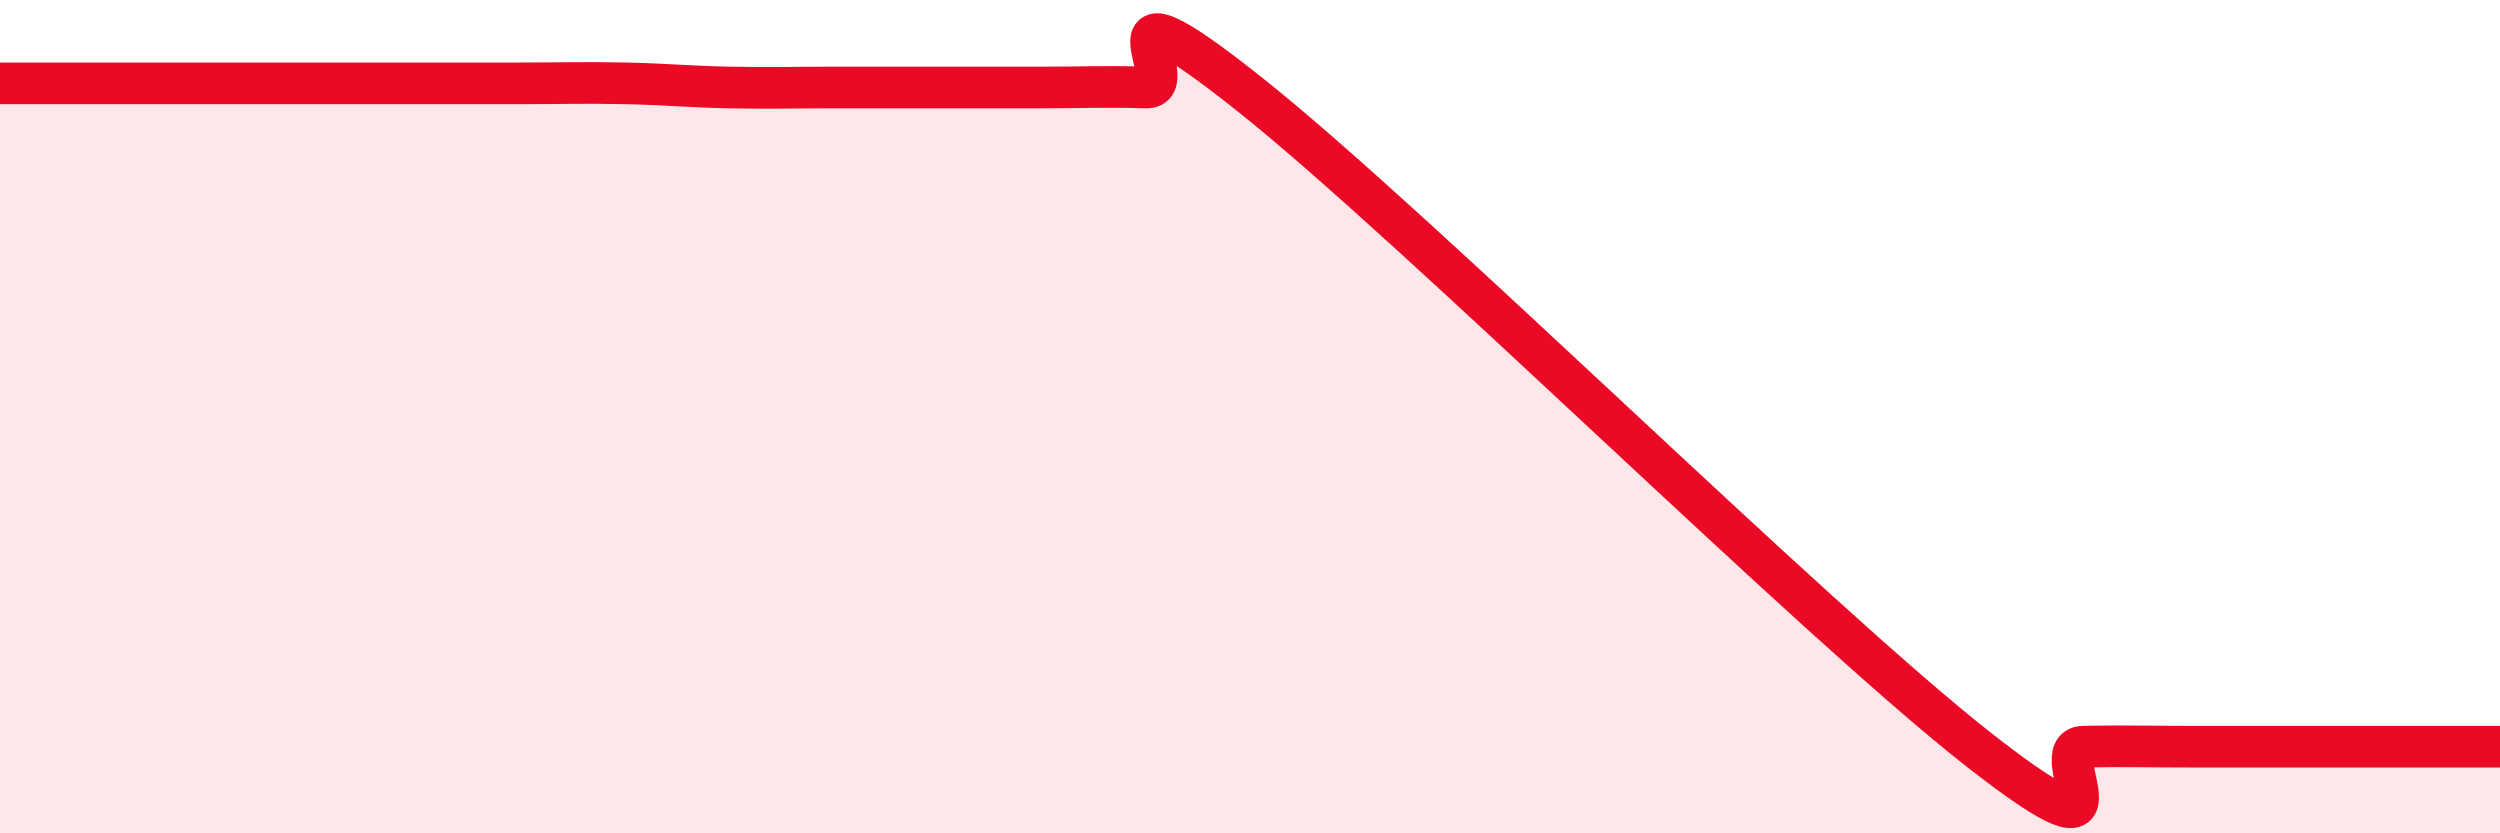
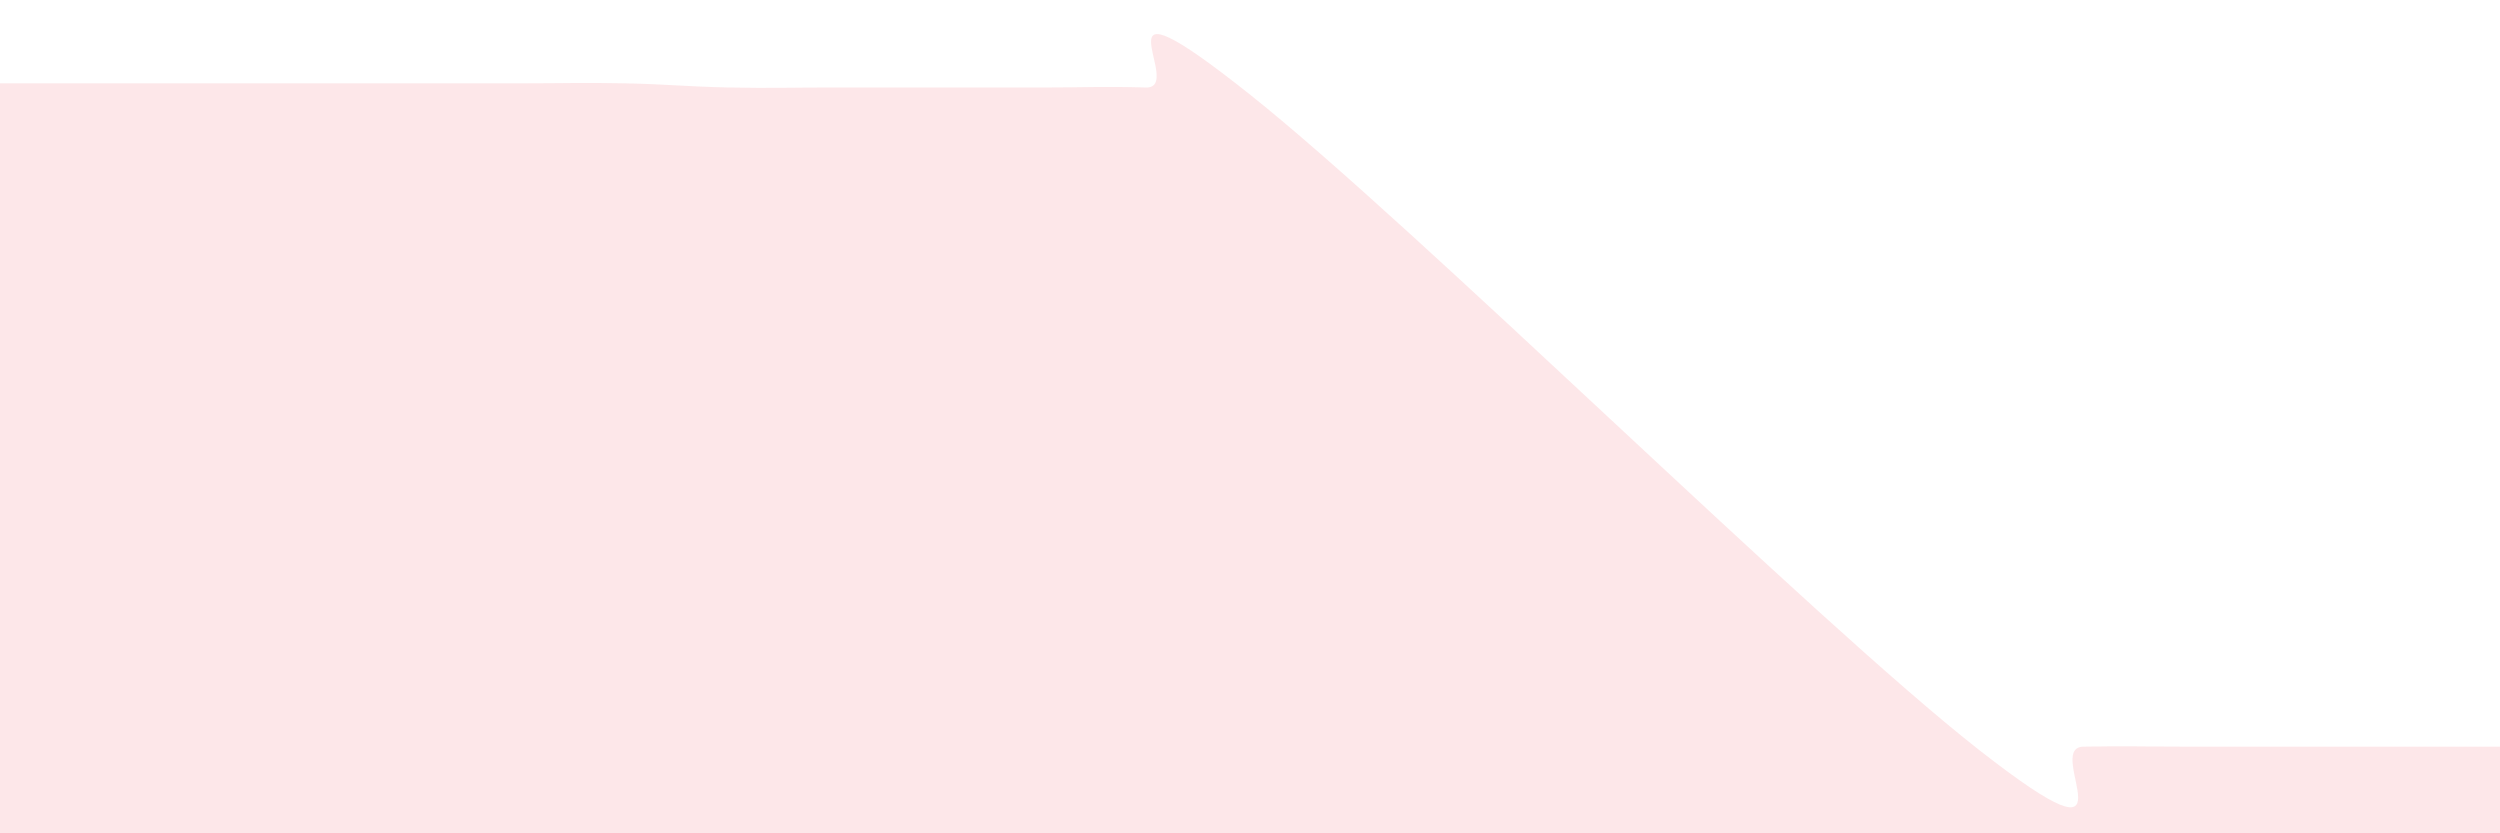
<svg xmlns="http://www.w3.org/2000/svg" width="60" height="20" viewBox="0 0 60 20">
  <path d="M 0,2 C 0.5,2 1.5,2 2.5,2 C 3.5,2 4,2 5,2 C 6,2 6.5,2 7.5,2 C 8.5,2 9,2 10,2 C 11,2 11.5,2 12.5,2 C 13.5,2 14,1.98 15,2 C 16,2.02 16.5,2.08 17.5,2.1 C 18.5,2.12 19,2.1 20,2.1 C 21,2.1 21.5,2.1 22.5,2.1 C 23.5,2.1 24,2.1 25,2.1 C 26,2.1 26.5,2.07 27.5,2.1 C 28.5,2.13 26,-0.91 30,2.27 C 34,5.45 43.5,14.87 47.5,18 C 51.5,21.13 49,17.94 50,17.92 C 51,17.9 51.5,17.92 52.5,17.92 C 53.5,17.92 53.5,17.92 55,17.92 C 56.5,17.92 59,17.92 60,17.92L60 20L0 20Z" fill="#EB0A25" opacity="0.1" stroke-linecap="round" stroke-linejoin="round" />
-   <path d="M 0,2 C 0.5,2 1.5,2 2.5,2 C 3.5,2 4,2 5,2 C 6,2 6.5,2 7.5,2 C 8.5,2 9,2 10,2 C 11,2 11.5,2 12.5,2 C 13.5,2 14,1.98 15,2 C 16,2.02 16.5,2.08 17.5,2.1 C 18.5,2.12 19,2.1 20,2.1 C 21,2.1 21.5,2.1 22.5,2.1 C 23.5,2.1 24,2.1 25,2.1 C 26,2.1 26.5,2.07 27.5,2.1 C 28.5,2.13 26,-0.91 30,2.27 C 34,5.45 43.5,14.87 47.5,18 C 51.5,21.13 49,17.94 50,17.92 C 51,17.9 51.5,17.92 52.5,17.92 C 53.5,17.92 53.5,17.92 55,17.92 C 56.5,17.92 59,17.92 60,17.92" stroke="#EB0A25" stroke-width="1" fill="none" stroke-linecap="round" stroke-linejoin="round" />
</svg>